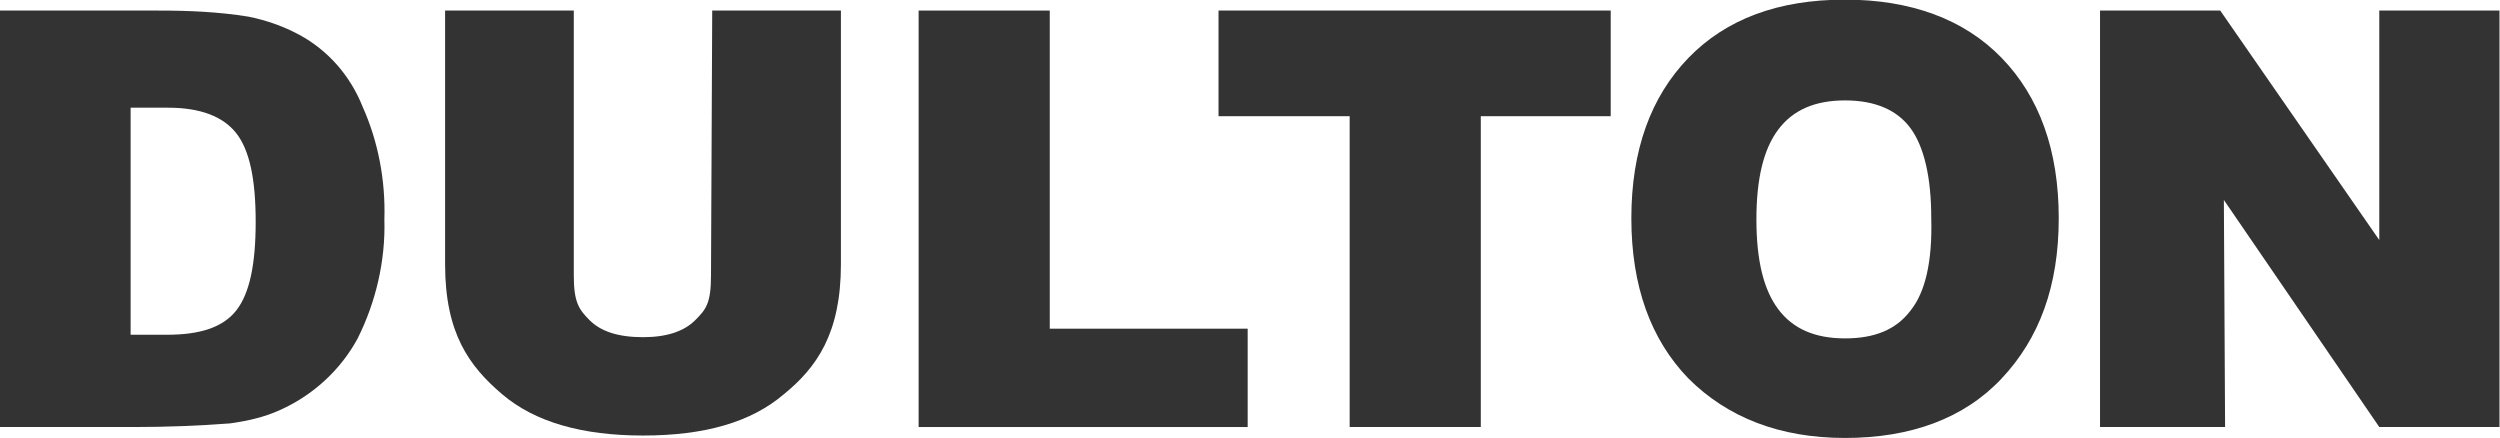
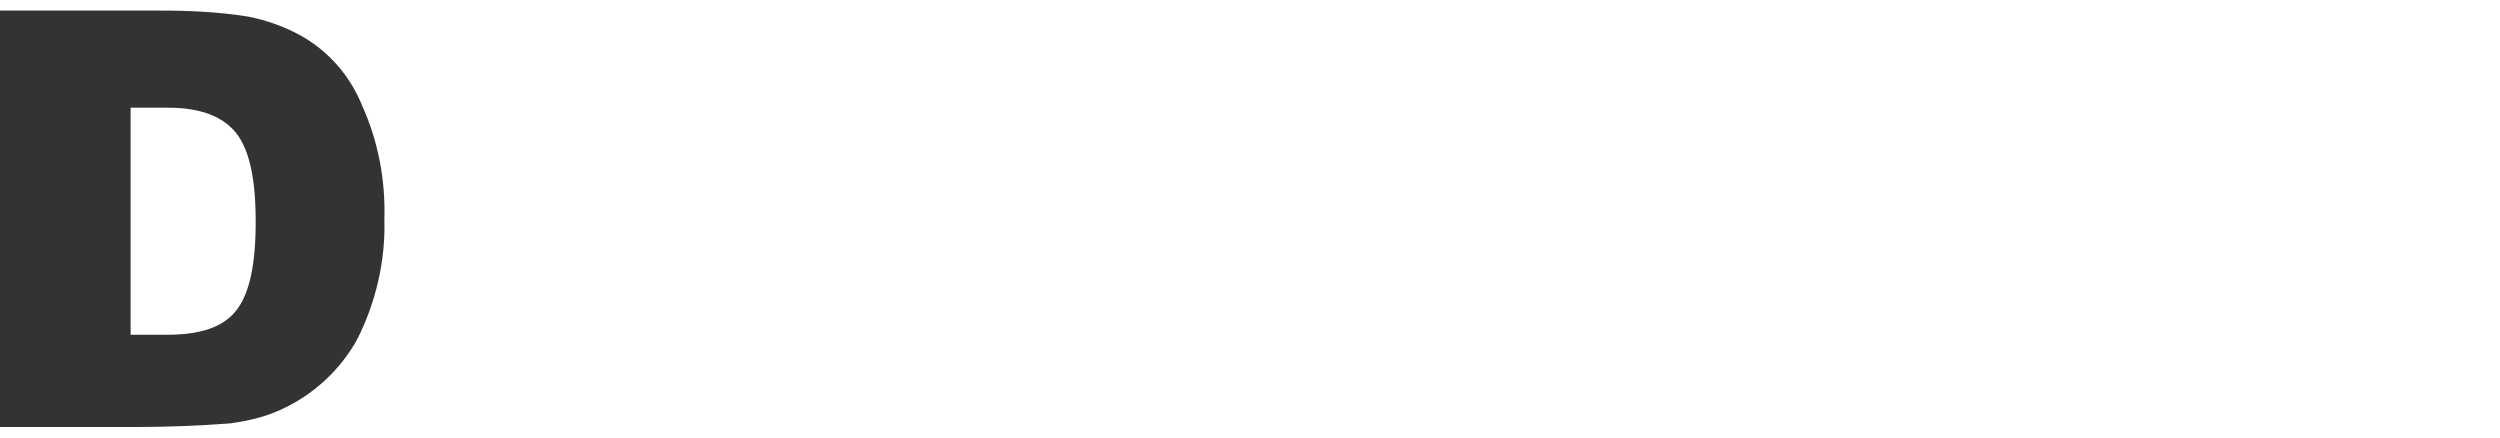
<svg xmlns="http://www.w3.org/2000/svg" version="1.1" id="レイヤー_1" x="0px" y="0px" viewBox="0 0 205.9 36.1" style="enable-background:new 0 0 205.9 36.1;" xml:space="preserve">
  <style type="text/css">
	.st0{fill:#333333;}
</style>
  <g id="グループ_22" transform="translate(-1270.042 -95.03)">
    <path id="パス_18" class="st0" d="M1294.7,97.9c-1.3-0.7-2.7-1.2-4.2-1.5c-2.5-0.4-4.9-0.5-7.4-0.5H1270v34.3h11.1   c2.6,0,5.3-0.1,7.9-0.3c1.4-0.2,2.8-0.5,4.1-1.1c2.7-1.2,5-3.3,6.4-5.9c1.5-3,2.3-6.4,2.2-9.8c0.1-3.2-0.5-6.4-1.8-9.3   C1298.9,101.3,1297.1,99.2,1294.7,97.9z M1289.5,120.6c-1.1,1.4-3,2-5.7,2h-3v-18.7h3.1c2.6,0,4.5,0.7,5.6,2.1s1.6,3.8,1.6,7.3   C1291.1,116.8,1290.6,119.2,1289.5,120.6L1289.5,120.6z" />
-     <path id="パス_19" class="st0" d="M1328.6,117.7c0,2.3-0.4,2.8-1.3,3.7s-2.3,1.4-4.3,1.4c-2.1,0-3.5-0.5-4.4-1.4   c-0.9-0.9-1.3-1.5-1.3-3.7V95.9h-10.6v20.9c0,5.7,2,8.4,4.7,10.7c2.7,2.3,6.6,3.4,11.6,3.4c5.1,0,8.9-1.1,11.6-3.4   c2.7-2.2,4.7-5,4.7-10.7V95.9h-10.6L1328.6,117.7z" />
-     <path id="パス_20" class="st0" d="M1356.5,95.9h-10.8v34.3h27.1v-8.1h-16.3V95.9z" />
-     <path id="パス_21" class="st0" d="M1370.5,104.6h10.7v25.6h10.8v-25.6h10.7v-8.7h-32.3V104.6z" />
-     <path id="パス_22" class="st0" d="M1422,95c-5.5,0-9.8,1.6-12.9,4.8s-4.7,7.6-4.7,13.2c0,5.6,1.6,10,4.7,13.2   c3.2,3.2,7.5,4.9,12.9,4.9c5.4,0,9.8-1.6,12.9-4.9s4.7-7.6,4.7-13.2c0-5.6-1.6-10-4.7-13.2S1427.4,95,1422,95z M1427.4,120.6   c-1.2,1.6-3,2.3-5.4,2.3c-2.5,0-4.3-0.8-5.5-2.4s-1.8-4-1.8-7.4c0-3.4,0.6-5.8,1.8-7.4s3-2.4,5.5-2.4c2.5,0,4.3,0.8,5.4,2.3   s1.7,4,1.7,7.4C1429.2,116.6,1428.6,119.1,1427.4,120.6L1427.4,120.6z" />
-     <path id="パス_23" class="st0" d="M1466,95.9v18.9l-13.1-18.9h-9.9v34.3h10.3l-0.1-18.7l12.8,18.7h9.9V95.9H1466z" />
  </g>
</svg>